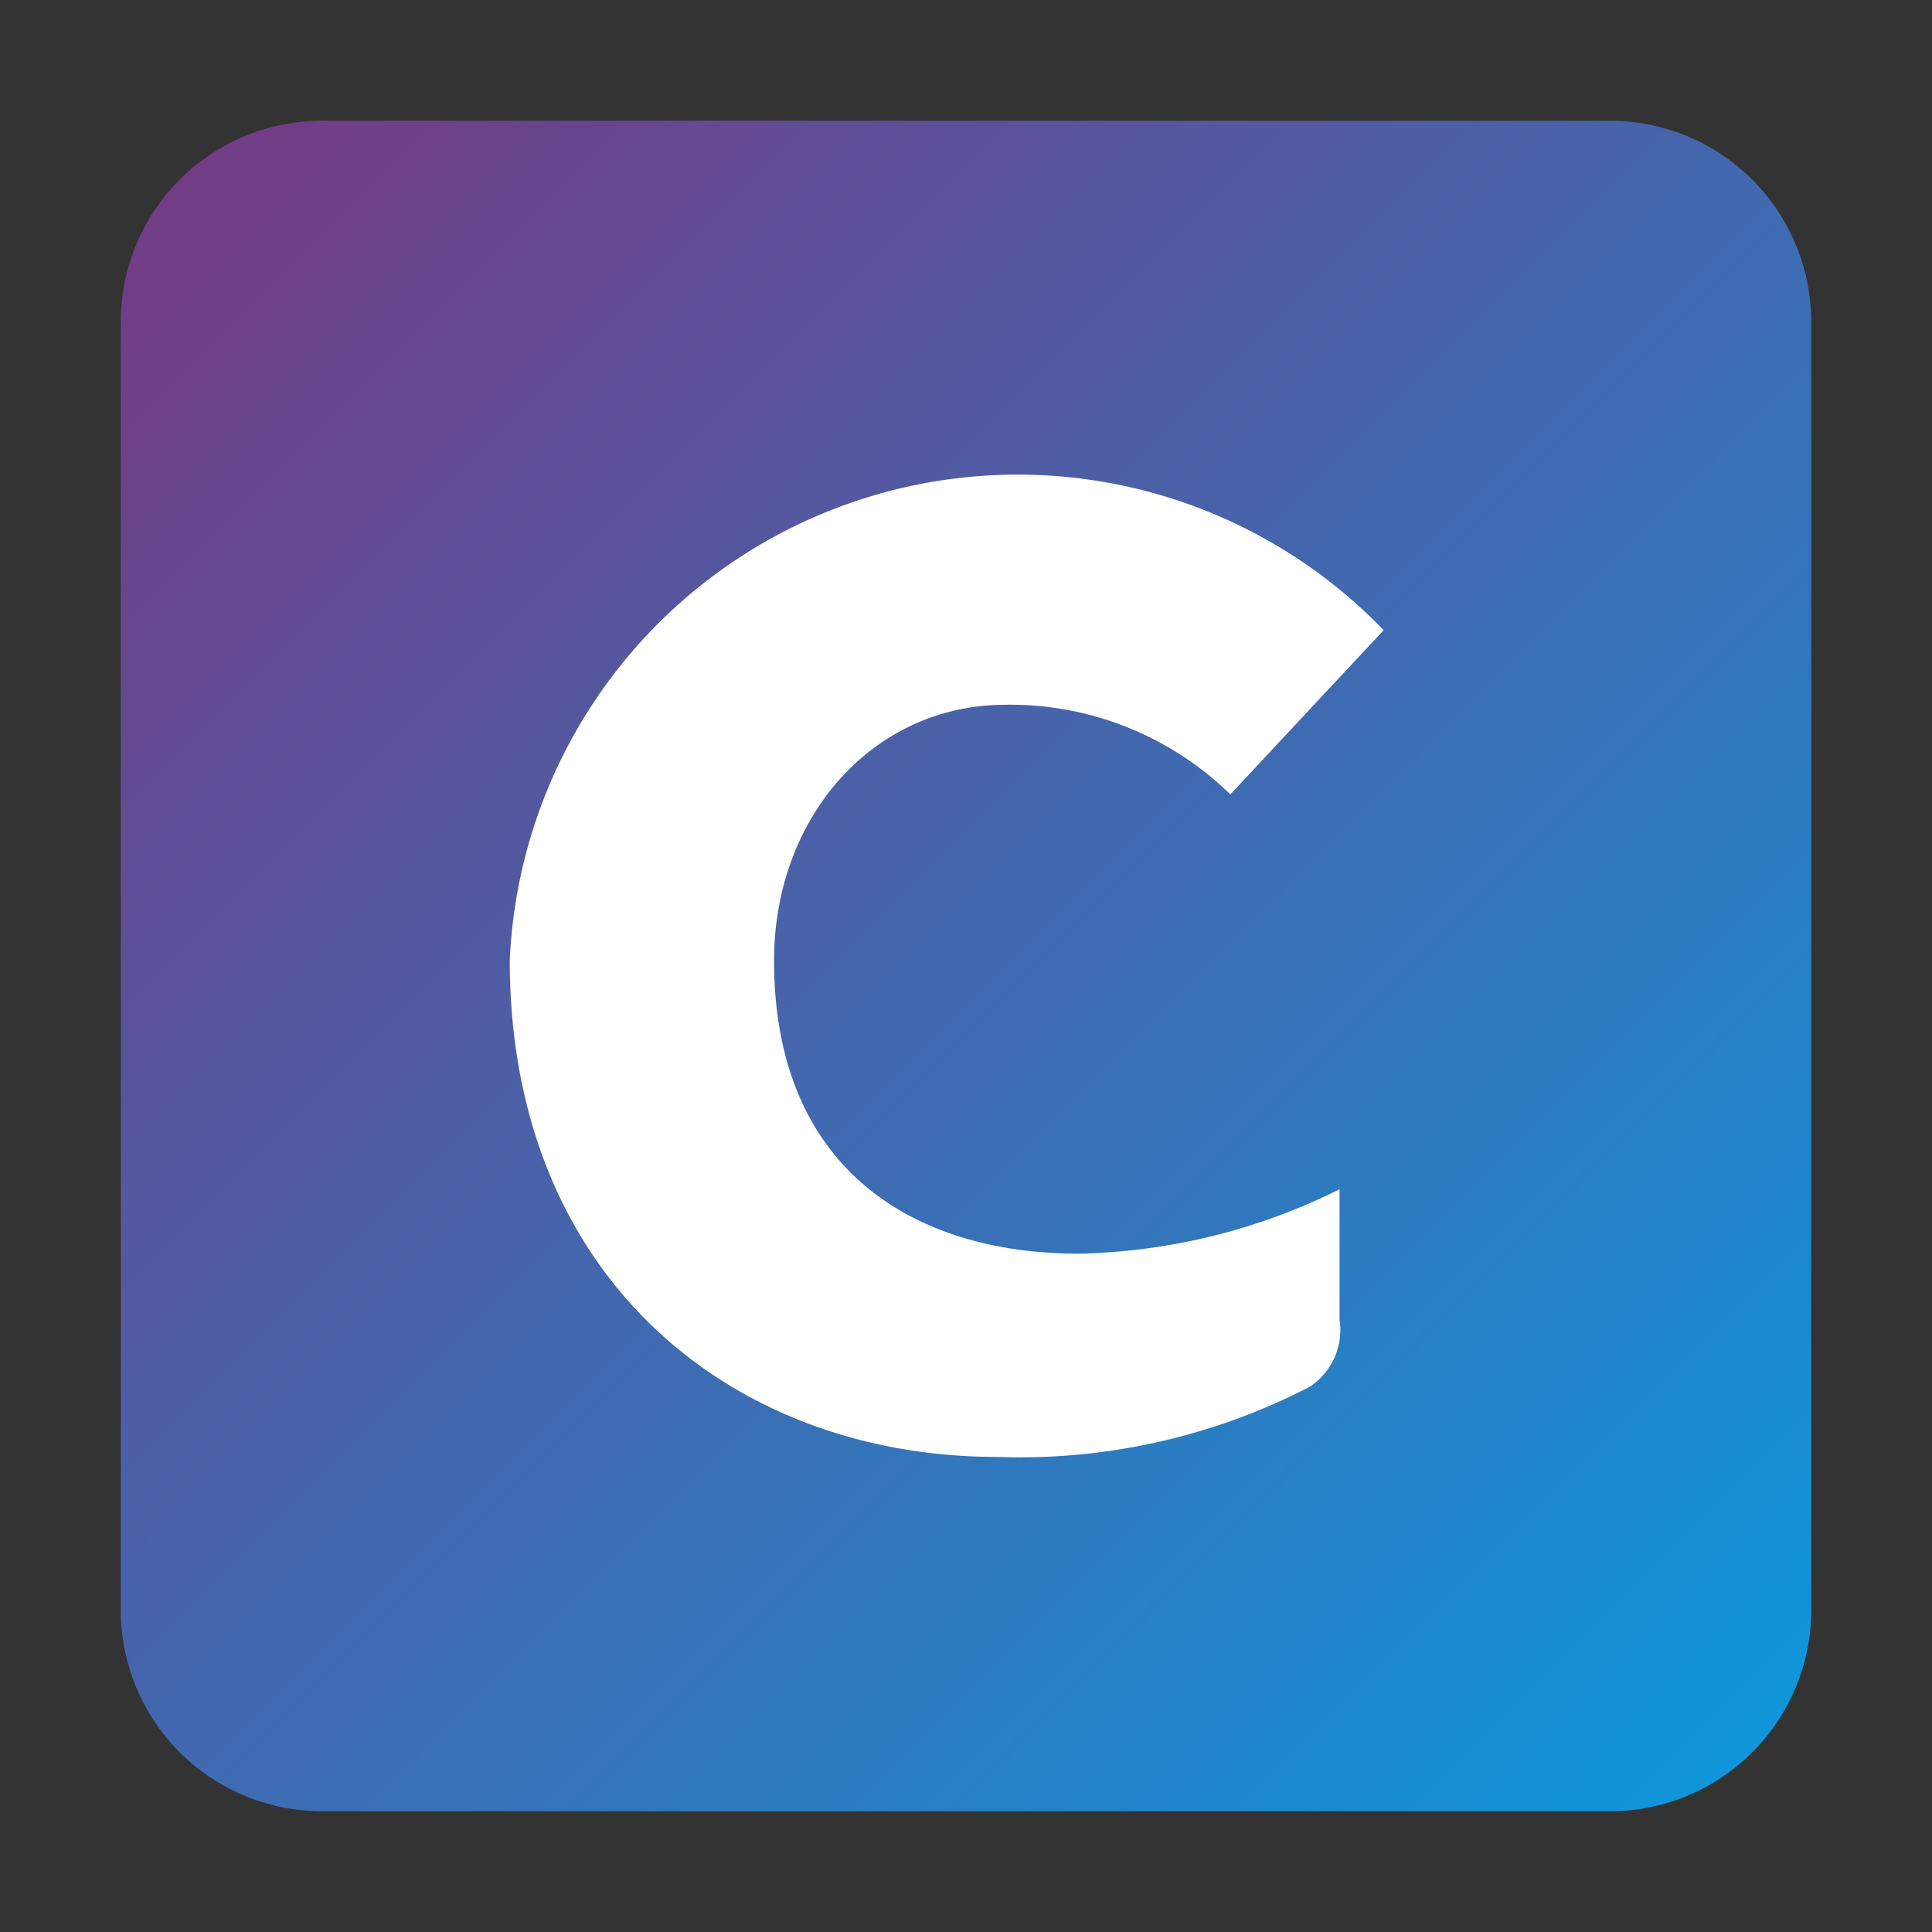
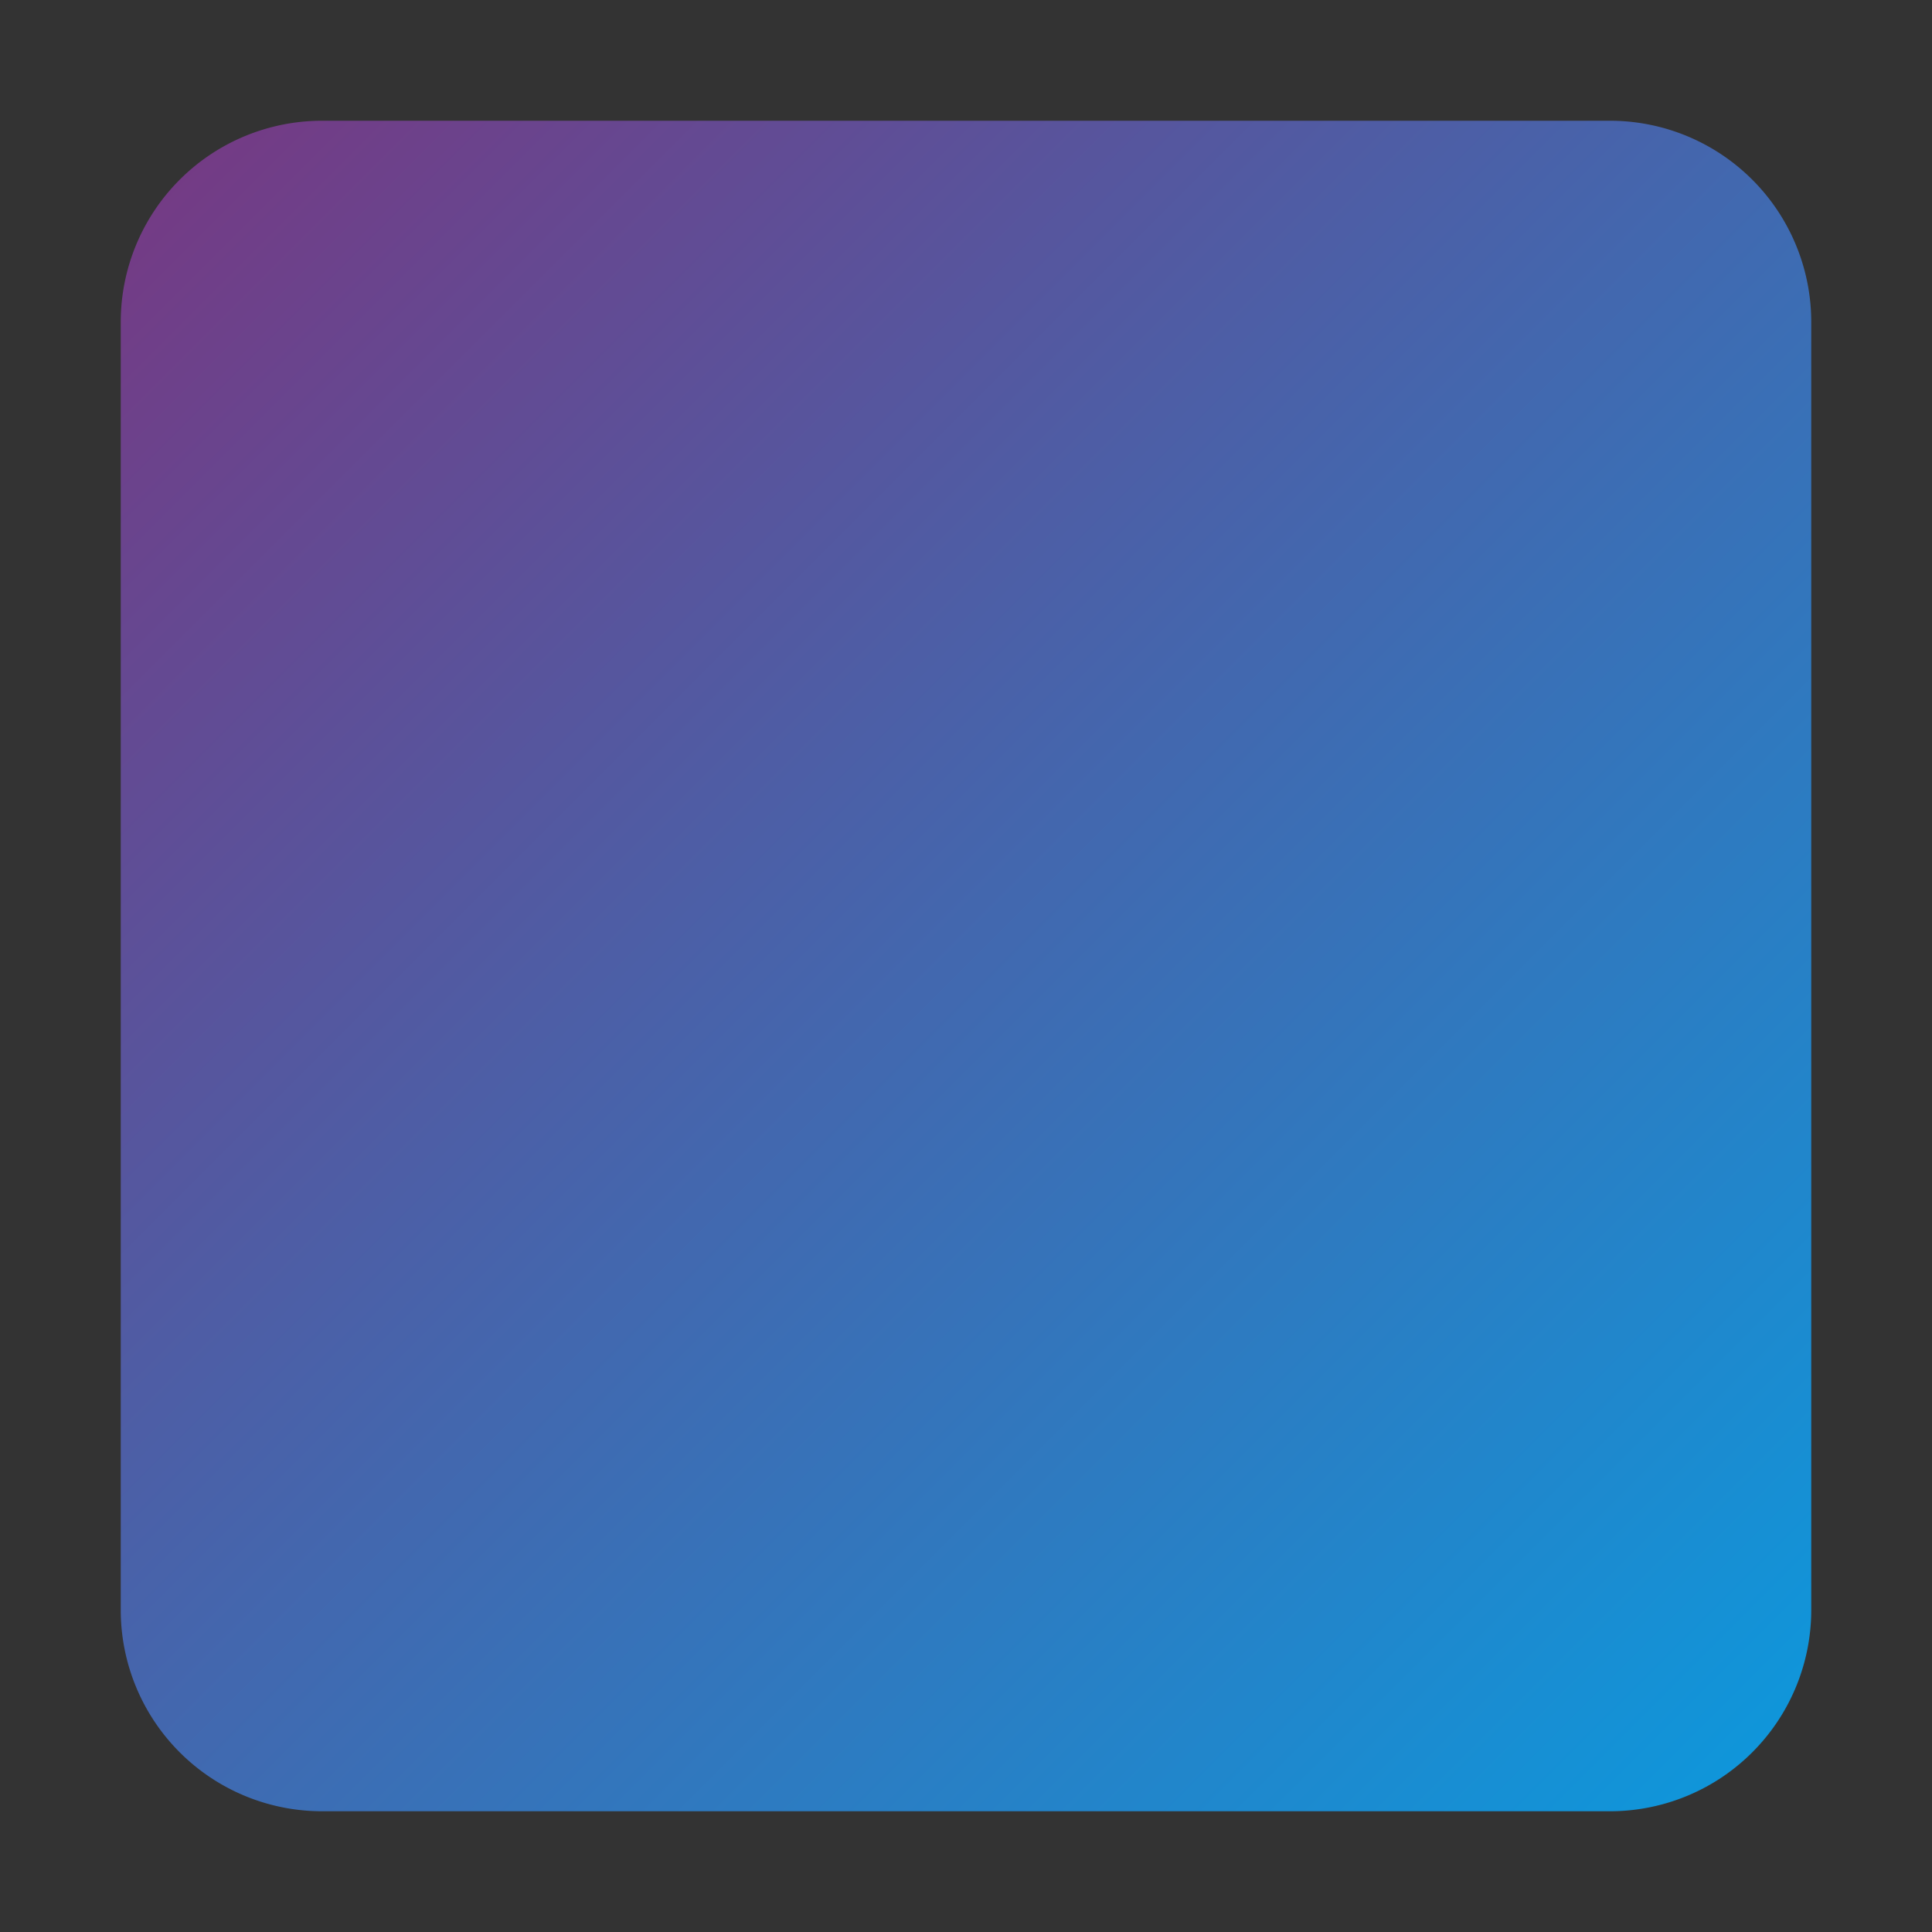
<svg xmlns="http://www.w3.org/2000/svg" id="Logo_Celcom_Life" data-name="Logo — Celcom Life" width="40" height="40" viewBox="0 0 40 40">
  <rect x="0" y="0" width="40" height="40" fill="#333333" stroke="none" />
  <defs>
    <linearGradient id="linear-gradient" x2="1" y2="1" gradientUnits="objectBoundingBox">
      <stop offset="0" stop-color="#773882" />
      <stop offset="1" stop-color="#0c99dd" />
    </linearGradient>
  </defs>
-   <rect id="Rectangle_1393" data-name="Rectangle 1393" width="40" height="40" fill="none" />
  <path id="Path_5321" data-name="Path 5321" d="M4.167,0H30.833A4.167,4.167,0,0,1,35,4.167V30.833A4.167,4.167,0,0,1,30.833,35H4.167A4.167,4.167,0,0,1,0,30.833V4.167A4.167,4.167,0,0,1,4.167,0Z" transform="translate(2.5 2.5)" fill="url(#linear-gradient)" />
-   <path id="Path_5320" data-name="Path 5320" d="M10.6-294.573a6.521,6.521,0,0,1,4.649,1.856l3.174-3.4a10.523,10.523,0,0,0-11.3-2.54,10.523,10.523,0,0,0-6.793,9.376C.333-282.649,4.99-279,10.418-279a13.067,13.067,0,0,0,6.471-1.45,1.409,1.409,0,0,0,.621-1.392v-2.7a12.661,12.661,0,0,1-5.394,1.334c-3.5,0-6.314-1.815-6.314-6.065C5.8-292.228,7.832-294.573,10.6-294.573Z" transform="translate(10.224 309.164)" fill="#fff" fill-rule="evenodd" />
</svg>